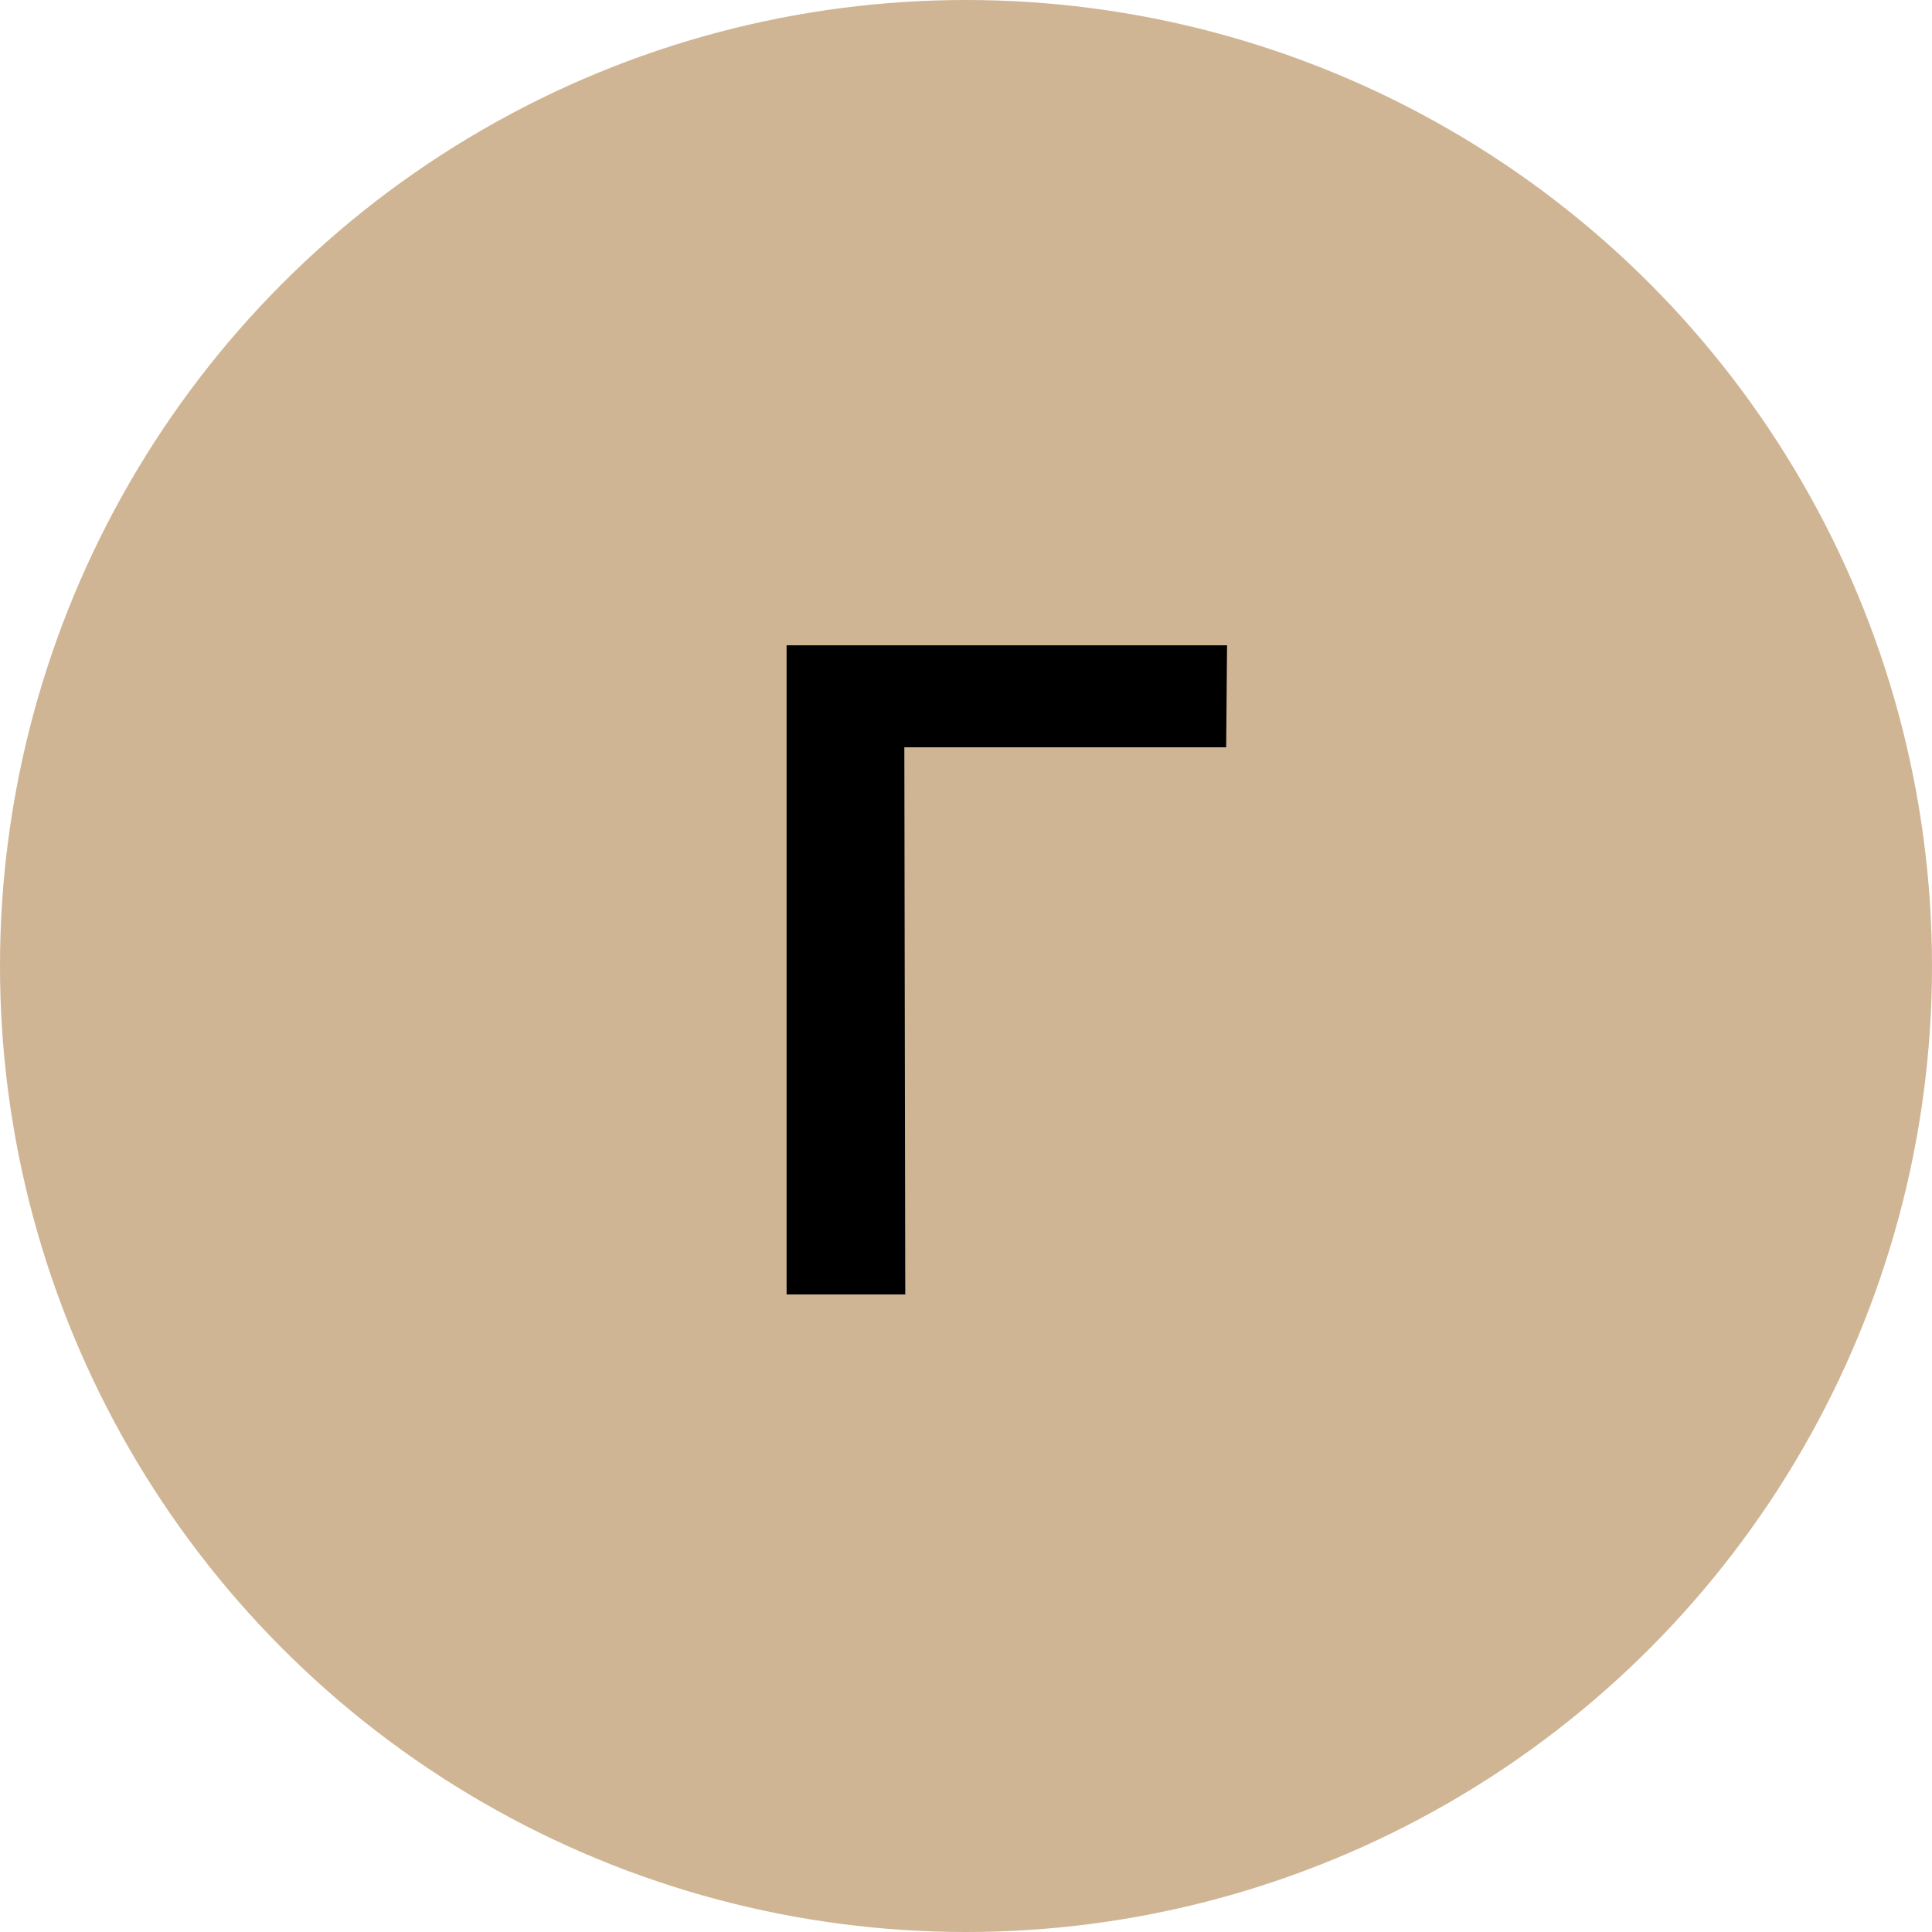
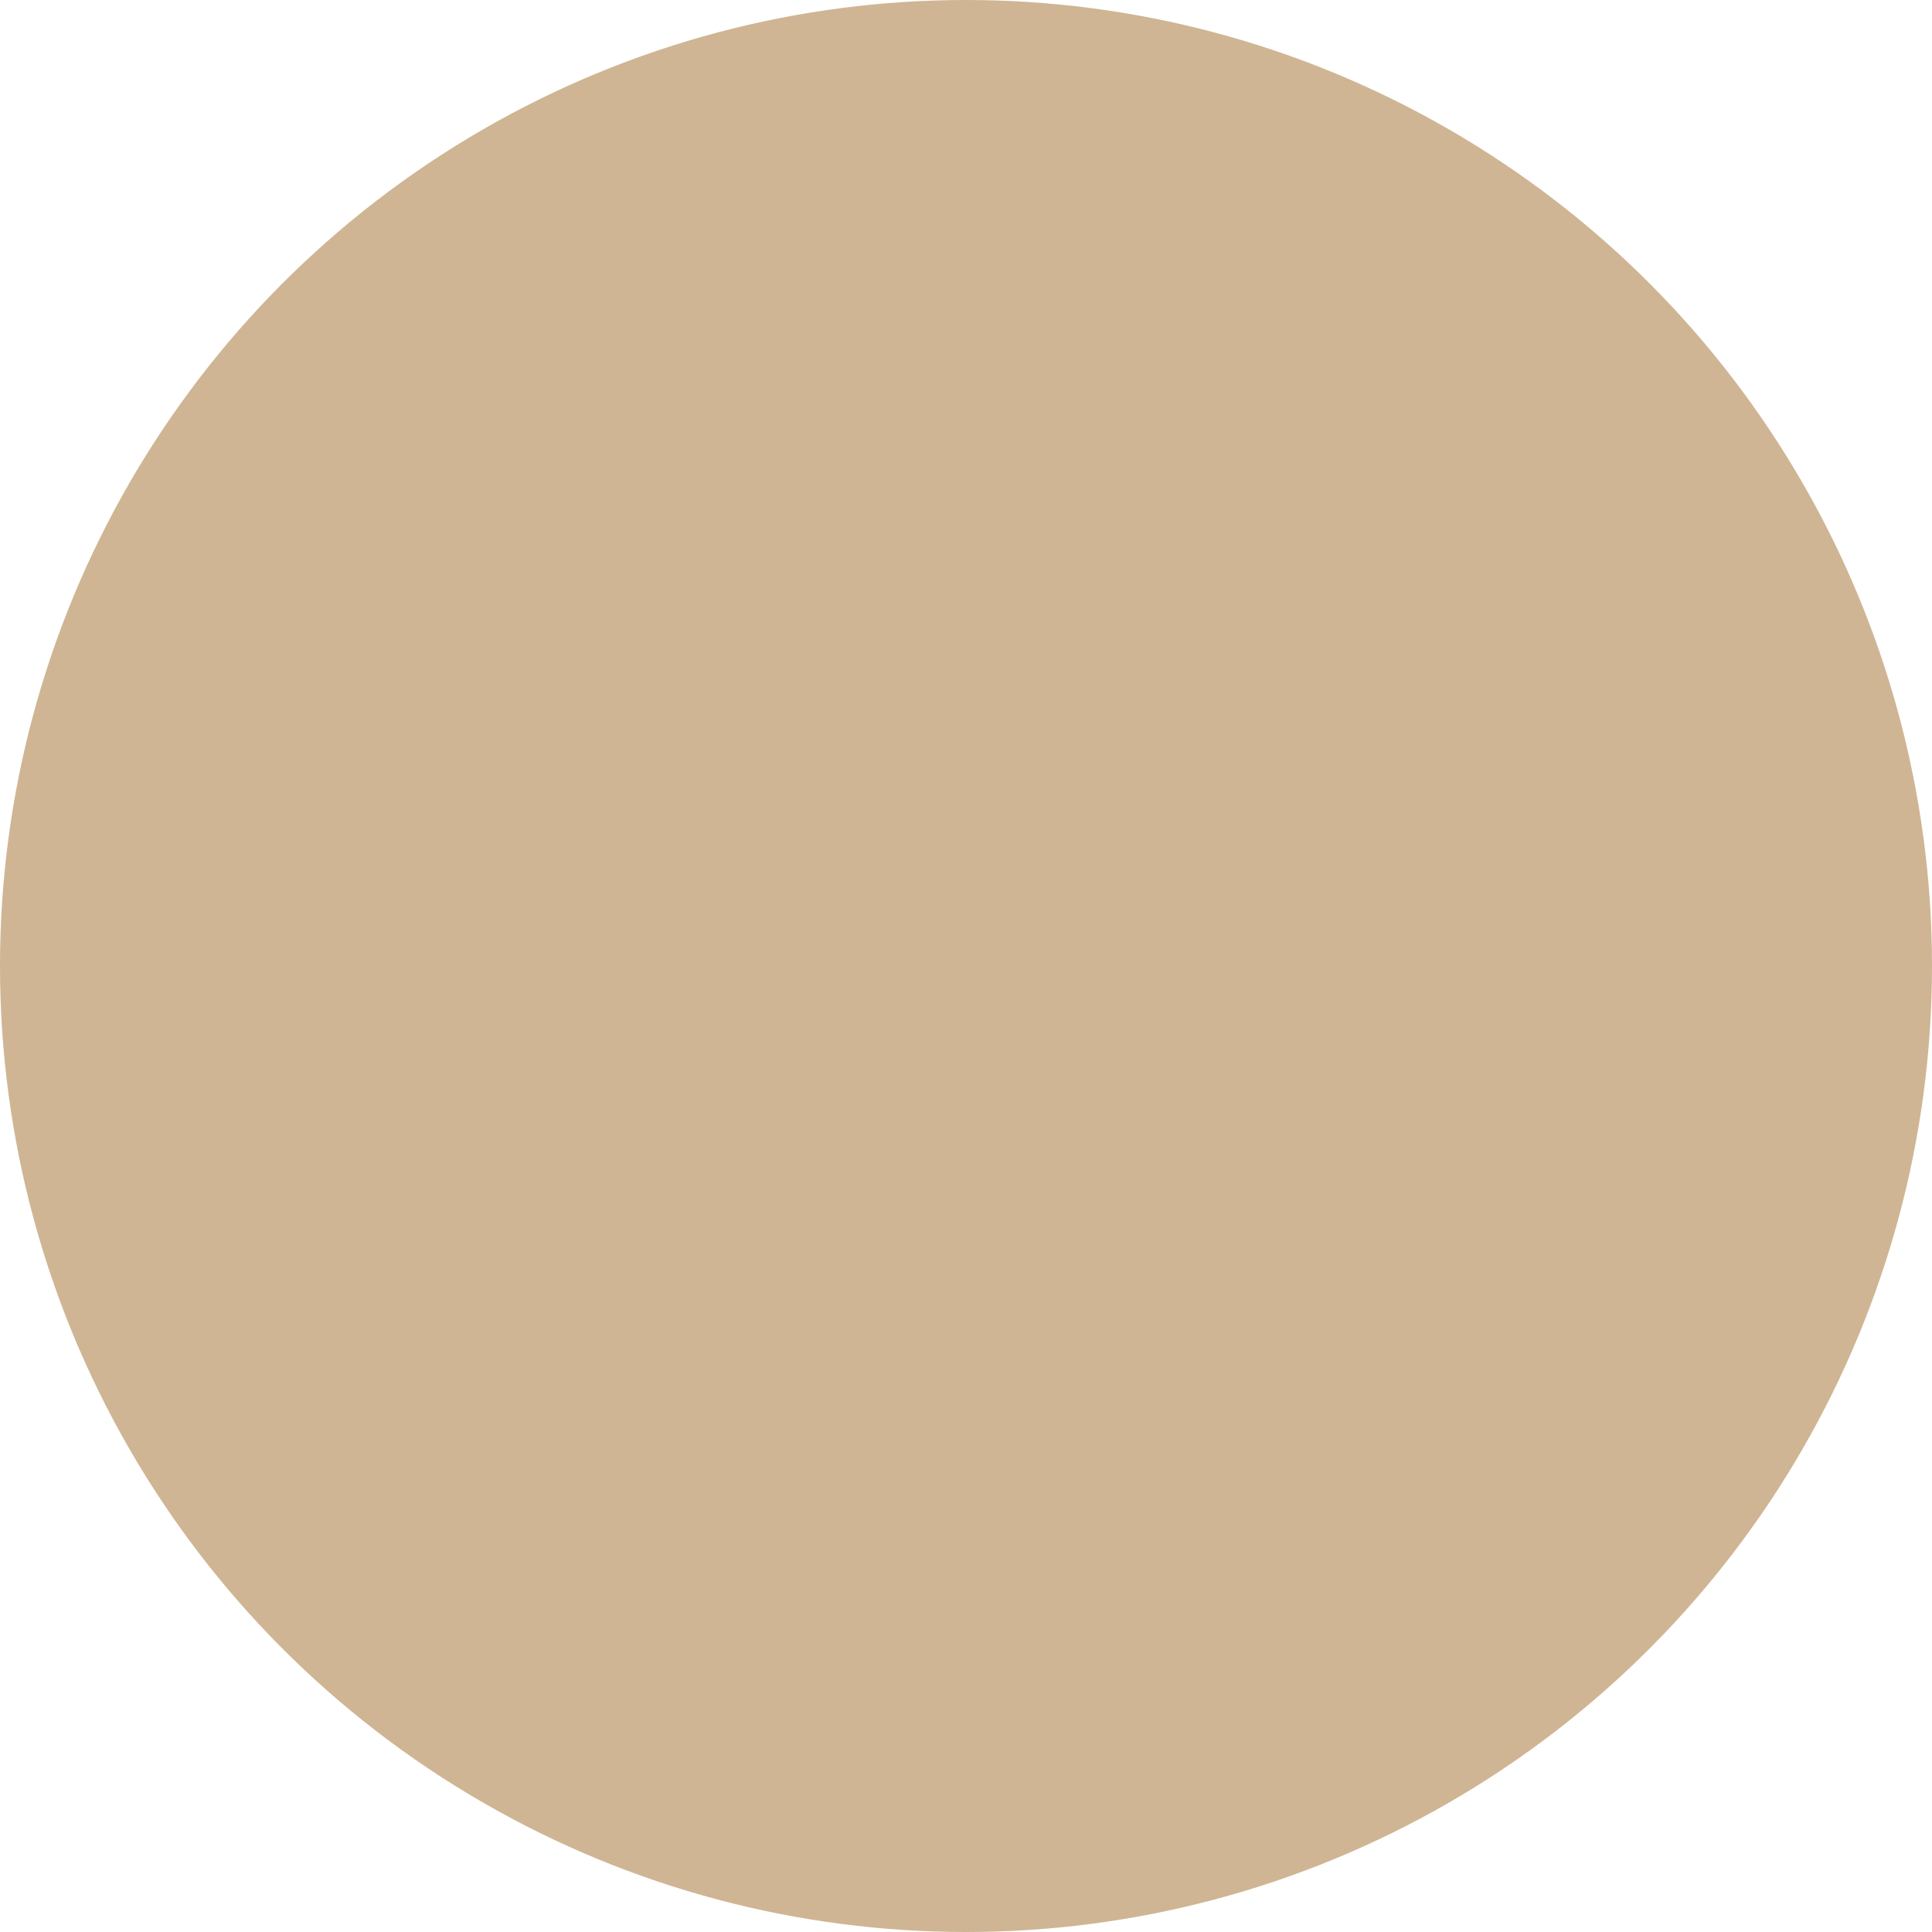
<svg xmlns="http://www.w3.org/2000/svg" width="50" height="50" viewBox="0 0 50 50" fill="none">
  <circle cx="25" cy="25" r="25" fill="#CFB593" />
-   <path d="M31.733 19.34H23.404L23.428 33.5H20.357V16.7H31.756L31.733 19.34Z" fill="black" />
</svg>